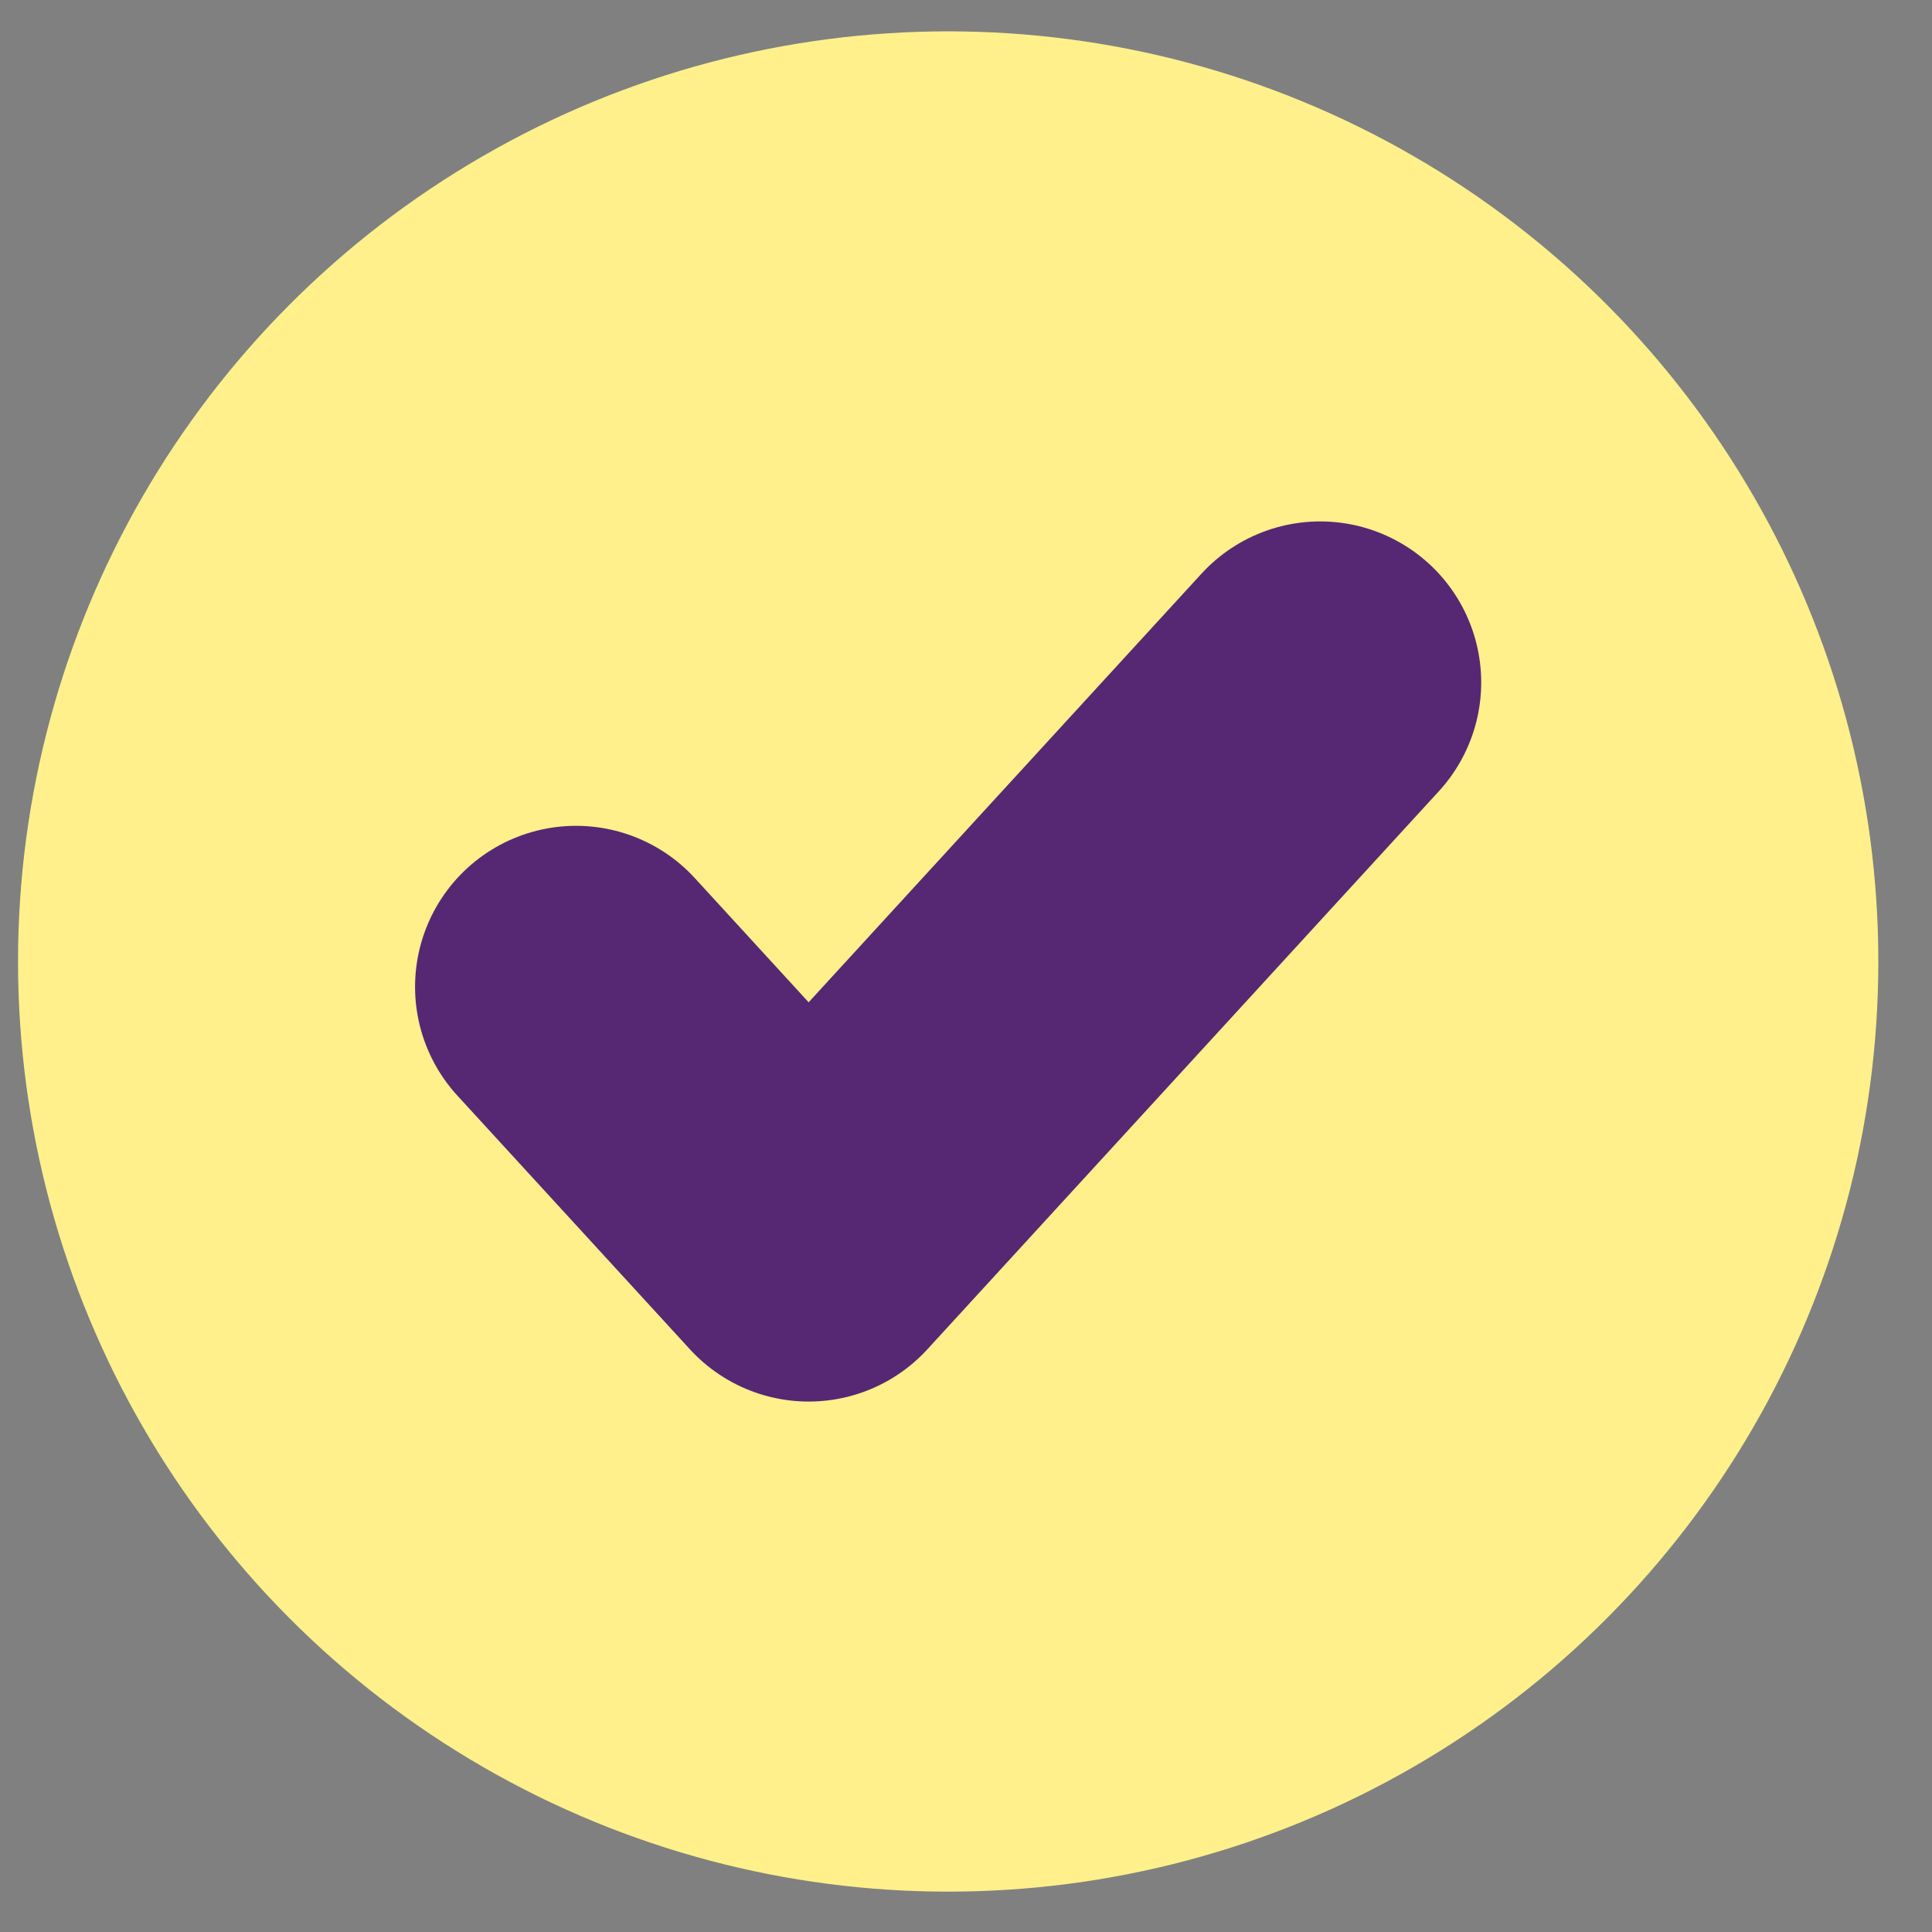
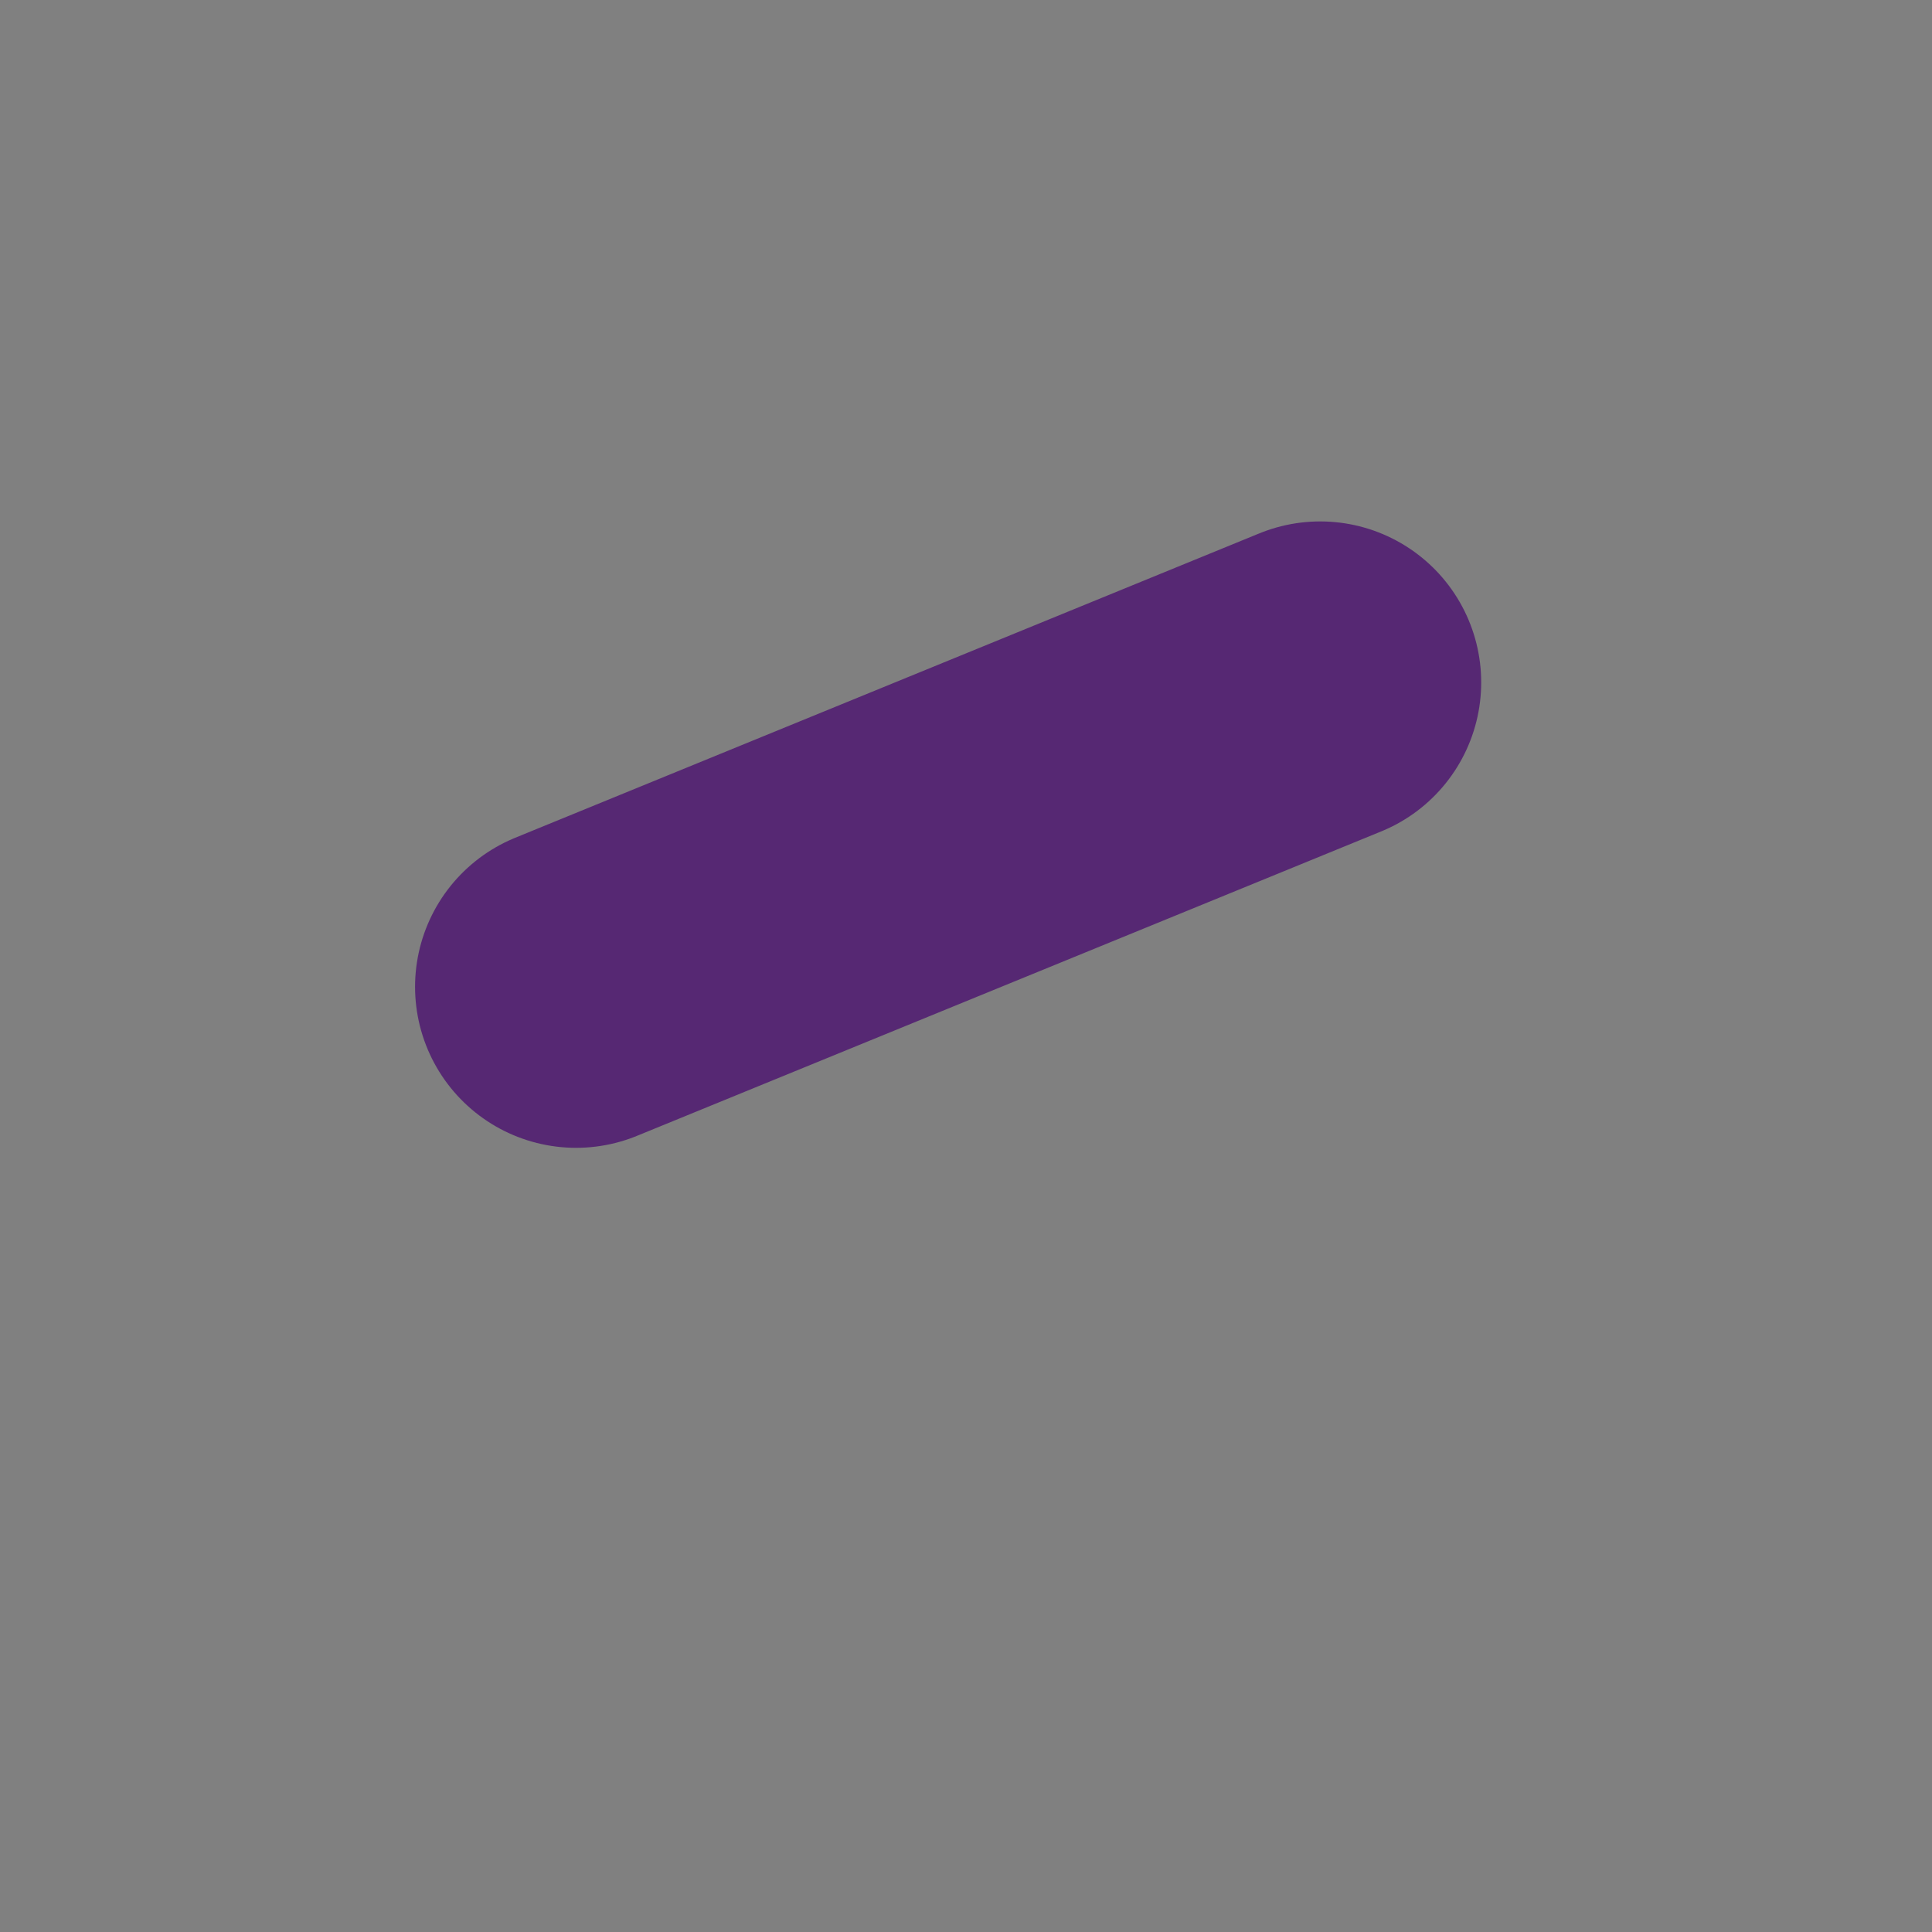
<svg xmlns="http://www.w3.org/2000/svg" width="18" height="18" viewBox="0 0 18 18" fill="none">
  <rect x="0" y="0" width="18" height="18" fill="#808080" stroke="none" />
-   <ellipse cx="8.834" cy="8.958" rx="8.666" ry="8.666" fill="#FFF08B" />
-   <path d="M12.3 6.358L7.534 11.558L5.367 9.194" stroke="#562873" stroke-width="3" stroke-linecap="round" stroke-linejoin="round" />
+   <path d="M12.3 6.358L5.367 9.194" stroke="#562873" stroke-width="3" stroke-linecap="round" stroke-linejoin="round" />
</svg>